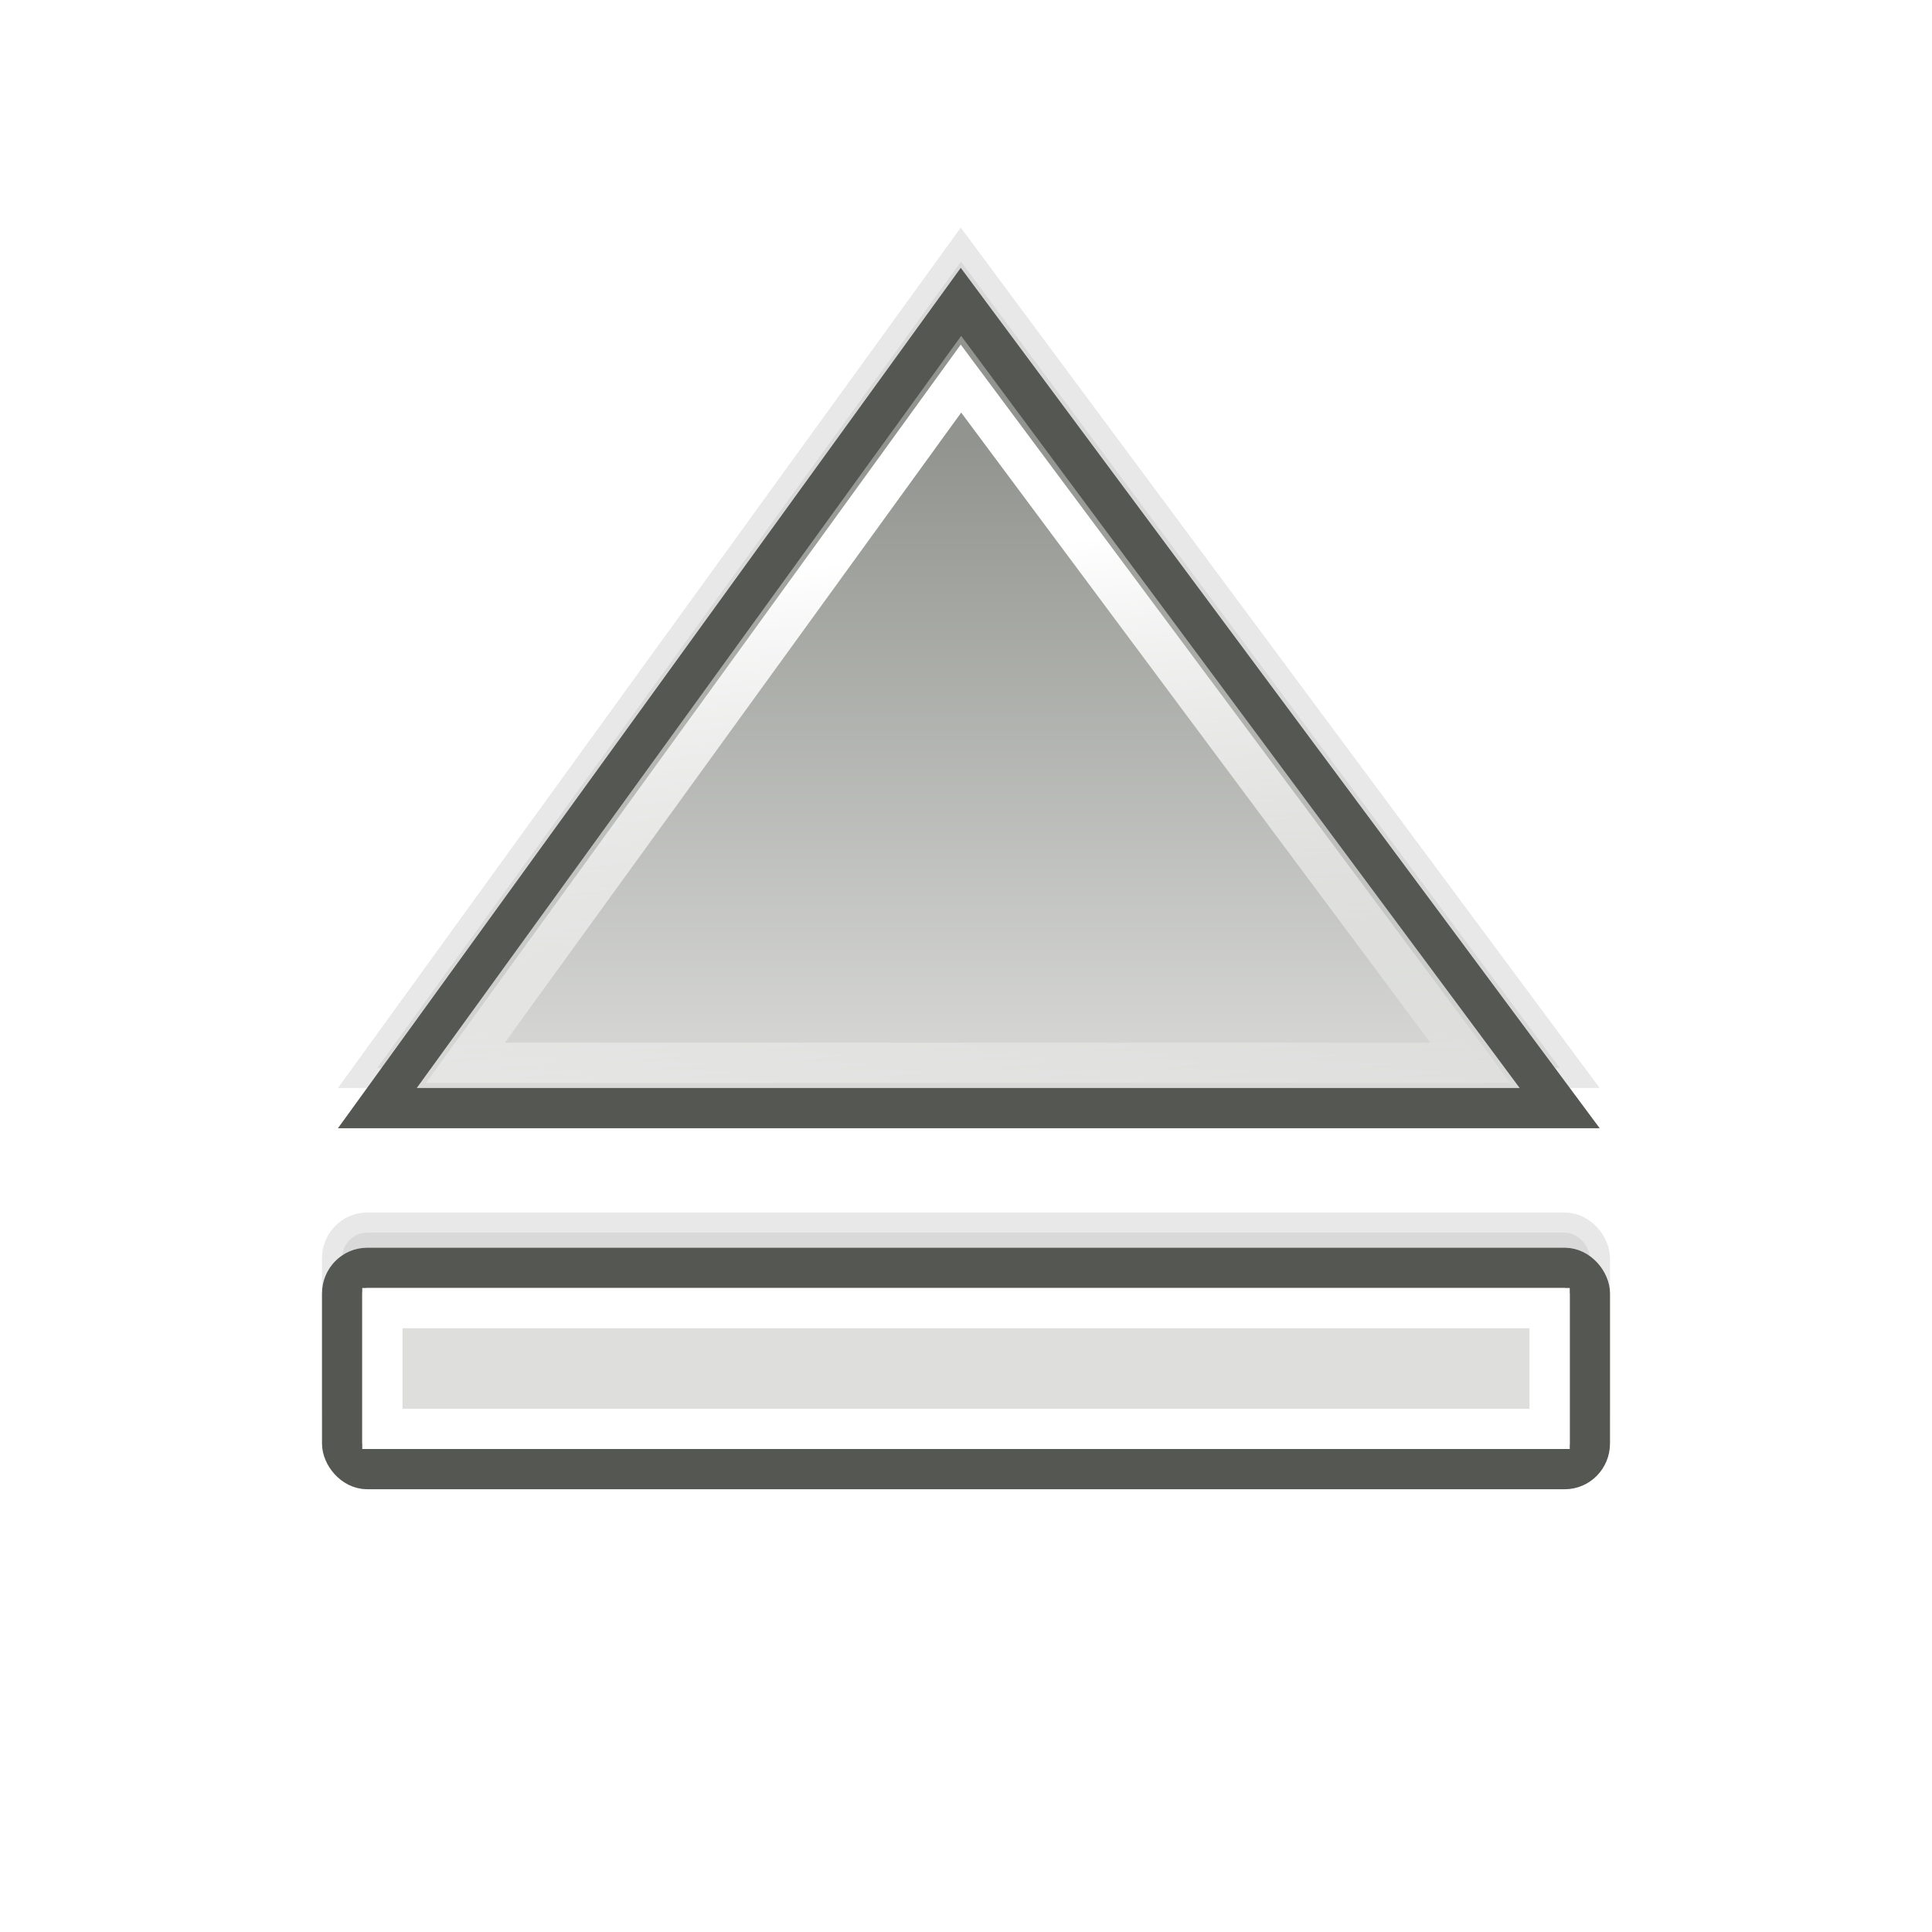
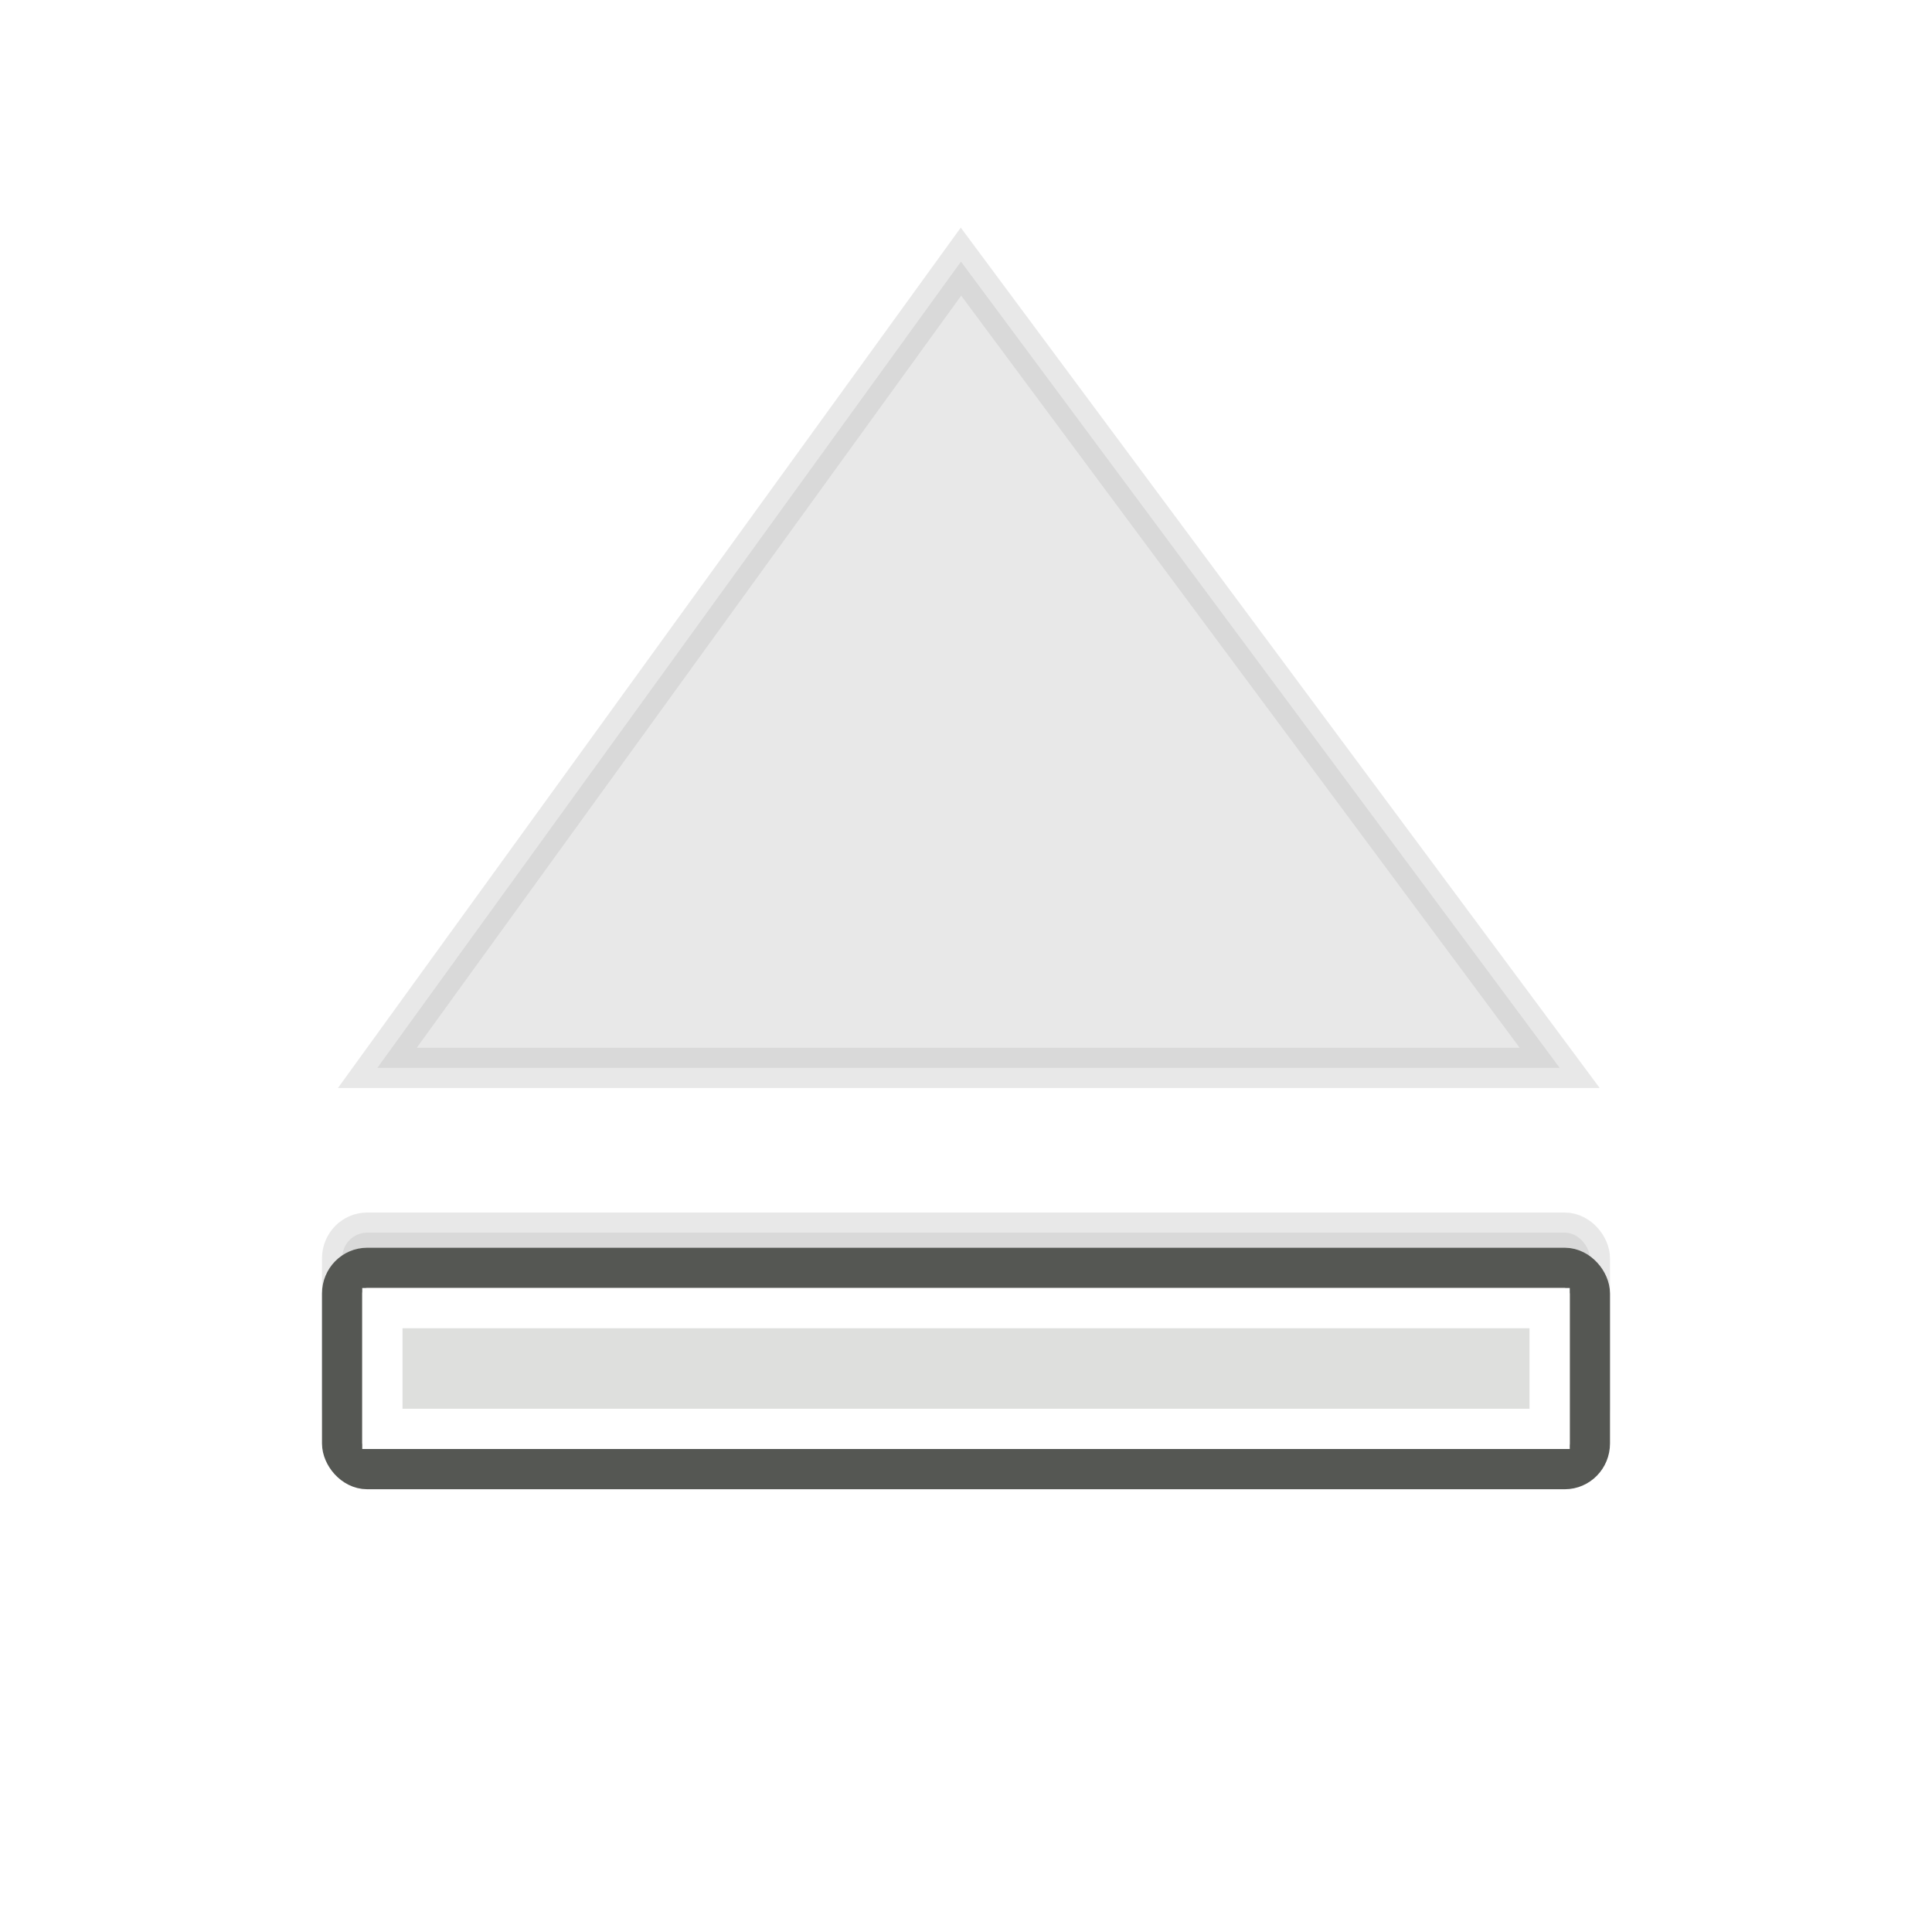
<svg xmlns="http://www.w3.org/2000/svg" xmlns:xlink="http://www.w3.org/1999/xlink" viewBox="0 0 48 48">
  <defs>
    <linearGradient id="b">
      <stop offset="0" stop-color="#fff" stop-opacity="1" />
      <stop offset="1" stop-color="#fff" stop-opacity="0" />
    </linearGradient>
    <linearGradient id="a">
      <stop offset="0" stop-color="#dedfdd" stop-opacity="1" />
      <stop offset="1" stop-color="#92948f" stop-opacity="1" />
    </linearGradient>
    <linearGradient xlink:href="#a" id="e" gradientUnits="userSpaceOnUse" x1="24.062" y1="28.031" x2="24.062" y2="11.031" />
    <linearGradient xlink:href="#b" id="g" x1="24.047" y1="13.656" x2="25.781" y2="30.906" gradientUnits="userSpaceOnUse" />
    <filter x="-0.048" width="1.095" y="-0.253" height="1.507" id="d">
      <feGaussianBlur stdDeviation="0.76" />
    </filter>
    <filter id="c">
      <feGaussianBlur stdDeviation="1.028" />
    </filter>
  </defs>
  <path style="marker:none" d="M 9.375,28.531 L 38.75,28.531 L 23.875,8.5 L 9.375,28.531 z " opacity=".5" color="#000" fill="#fff" fill-opacity="1" fill-rule="nonzero" stroke="#fff" stroke-width="1" stroke-linecap="butt" stroke-linejoin="miter" marker-start="none" marker-mid="none" marker-end="none" stroke-miterlimit="4" stroke-dasharray="none" stroke-dashoffset="0" stroke-opacity="1" visibility="visible" display="block" overflow="visible" filter="url(#c)" enable-background="accumulate" />
  <path d="M 9.375,26.531 L 38.75,26.531 L 23.875,6.5 L 9.375,26.531 z " style="marker:none" opacity=".3" color="#000" fill="#000" fill-opacity="1" fill-rule="nonzero" stroke="#000" stroke-width="1" stroke-linecap="butt" stroke-linejoin="miter" marker-start="none" marker-mid="none" marker-end="none" stroke-miterlimit="4" stroke-dasharray="none" stroke-dashoffset="0" stroke-opacity="1" visibility="visible" display="block" overflow="visible" filter="url(#c)" enable-background="accumulate" />
  <rect style="marker:none" width="31" height="5" x="8.5" y="32.625" rx="0.623" ry="0.637" opacity=".5" color="#000" fill="#fff" fill-opacity="1" fill-rule="nonzero" stroke="#fff" stroke-width="1" stroke-linecap="butt" stroke-linejoin="miter" marker-start="none" marker-mid="none" marker-end="none" stroke-miterlimit="4" stroke-dasharray="none" stroke-dashoffset="0" stroke-opacity="1" visibility="visible" display="block" overflow="visible" filter="url(#d)" enable-background="accumulate" />
  <rect ry="0.637" rx="0.623" y="30.625" x="8.5" height="5" width="31" style="marker:none" opacity=".3" color="#000" fill="#000" fill-opacity="1" fill-rule="nonzero" stroke="#000" stroke-width="1" stroke-linecap="butt" stroke-linejoin="miter" marker-start="none" marker-mid="none" marker-end="none" stroke-miterlimit="4" stroke-dasharray="none" stroke-dashoffset="0" stroke-opacity="1" visibility="visible" display="block" overflow="visible" filter="url(#d)" enable-background="accumulate" />
  <rect style="marker:none" width="31" height="5" x="8.5" y="31.5" rx="0.623" ry="0.637" opacity="1" color="#000" fill="#dedfdd" fill-opacity="1" fill-rule="nonzero" stroke="#555753" stroke-width="1" stroke-linecap="butt" stroke-linejoin="miter" marker-start="none" marker-mid="none" marker-end="none" stroke-miterlimit="4" stroke-dasharray="none" stroke-dashoffset="0" stroke-opacity="1" visibility="visible" display="block" overflow="visible" enable-background="accumulate" />
-   <path style="marker:none" d="M 9.375,27.531 L 38.75,27.531 L 23.875,7.5 L 9.375,27.531 z " id="f" opacity="1" color="#000" fill="url(#e)" fill-opacity="1" fill-rule="nonzero" stroke="#555753" stroke-width="1" stroke-linecap="butt" stroke-linejoin="miter" marker-start="none" marker-mid="none" marker-end="none" stroke-miterlimit="4" stroke-dasharray="none" stroke-dashoffset="0" stroke-opacity="1" visibility="visible" display="block" overflow="visible" enable-background="accumulate" />
-   <path xlink:href="#f" style="marker:none" d="M 23.875,9.406 L 11.562,26.406 L 36.531,26.406 L 23.875,9.406 z " opacity="1" color="#000" fill="none" fill-opacity="1" fill-rule="nonzero" stroke="url(#g)" stroke-width="1" stroke-linecap="butt" stroke-linejoin="miter" marker-start="none" marker-mid="none" marker-end="none" stroke-miterlimit="4" stroke-dasharray="none" stroke-dashoffset="0" stroke-opacity="1" visibility="visible" display="block" overflow="visible" enable-background="accumulate" />
  <rect y="32.5" x="9.5" height="3" width="29" style="marker:none" opacity="1" color="#000" fill="none" fill-opacity="1" fill-rule="nonzero" stroke="#fff" stroke-width="1" stroke-linecap="butt" stroke-linejoin="miter" marker-start="none" marker-mid="none" marker-end="none" stroke-miterlimit="4" stroke-dasharray="none" stroke-dashoffset="0" stroke-opacity="1" visibility="visible" display="block" overflow="visible" enable-background="accumulate" />
</svg>